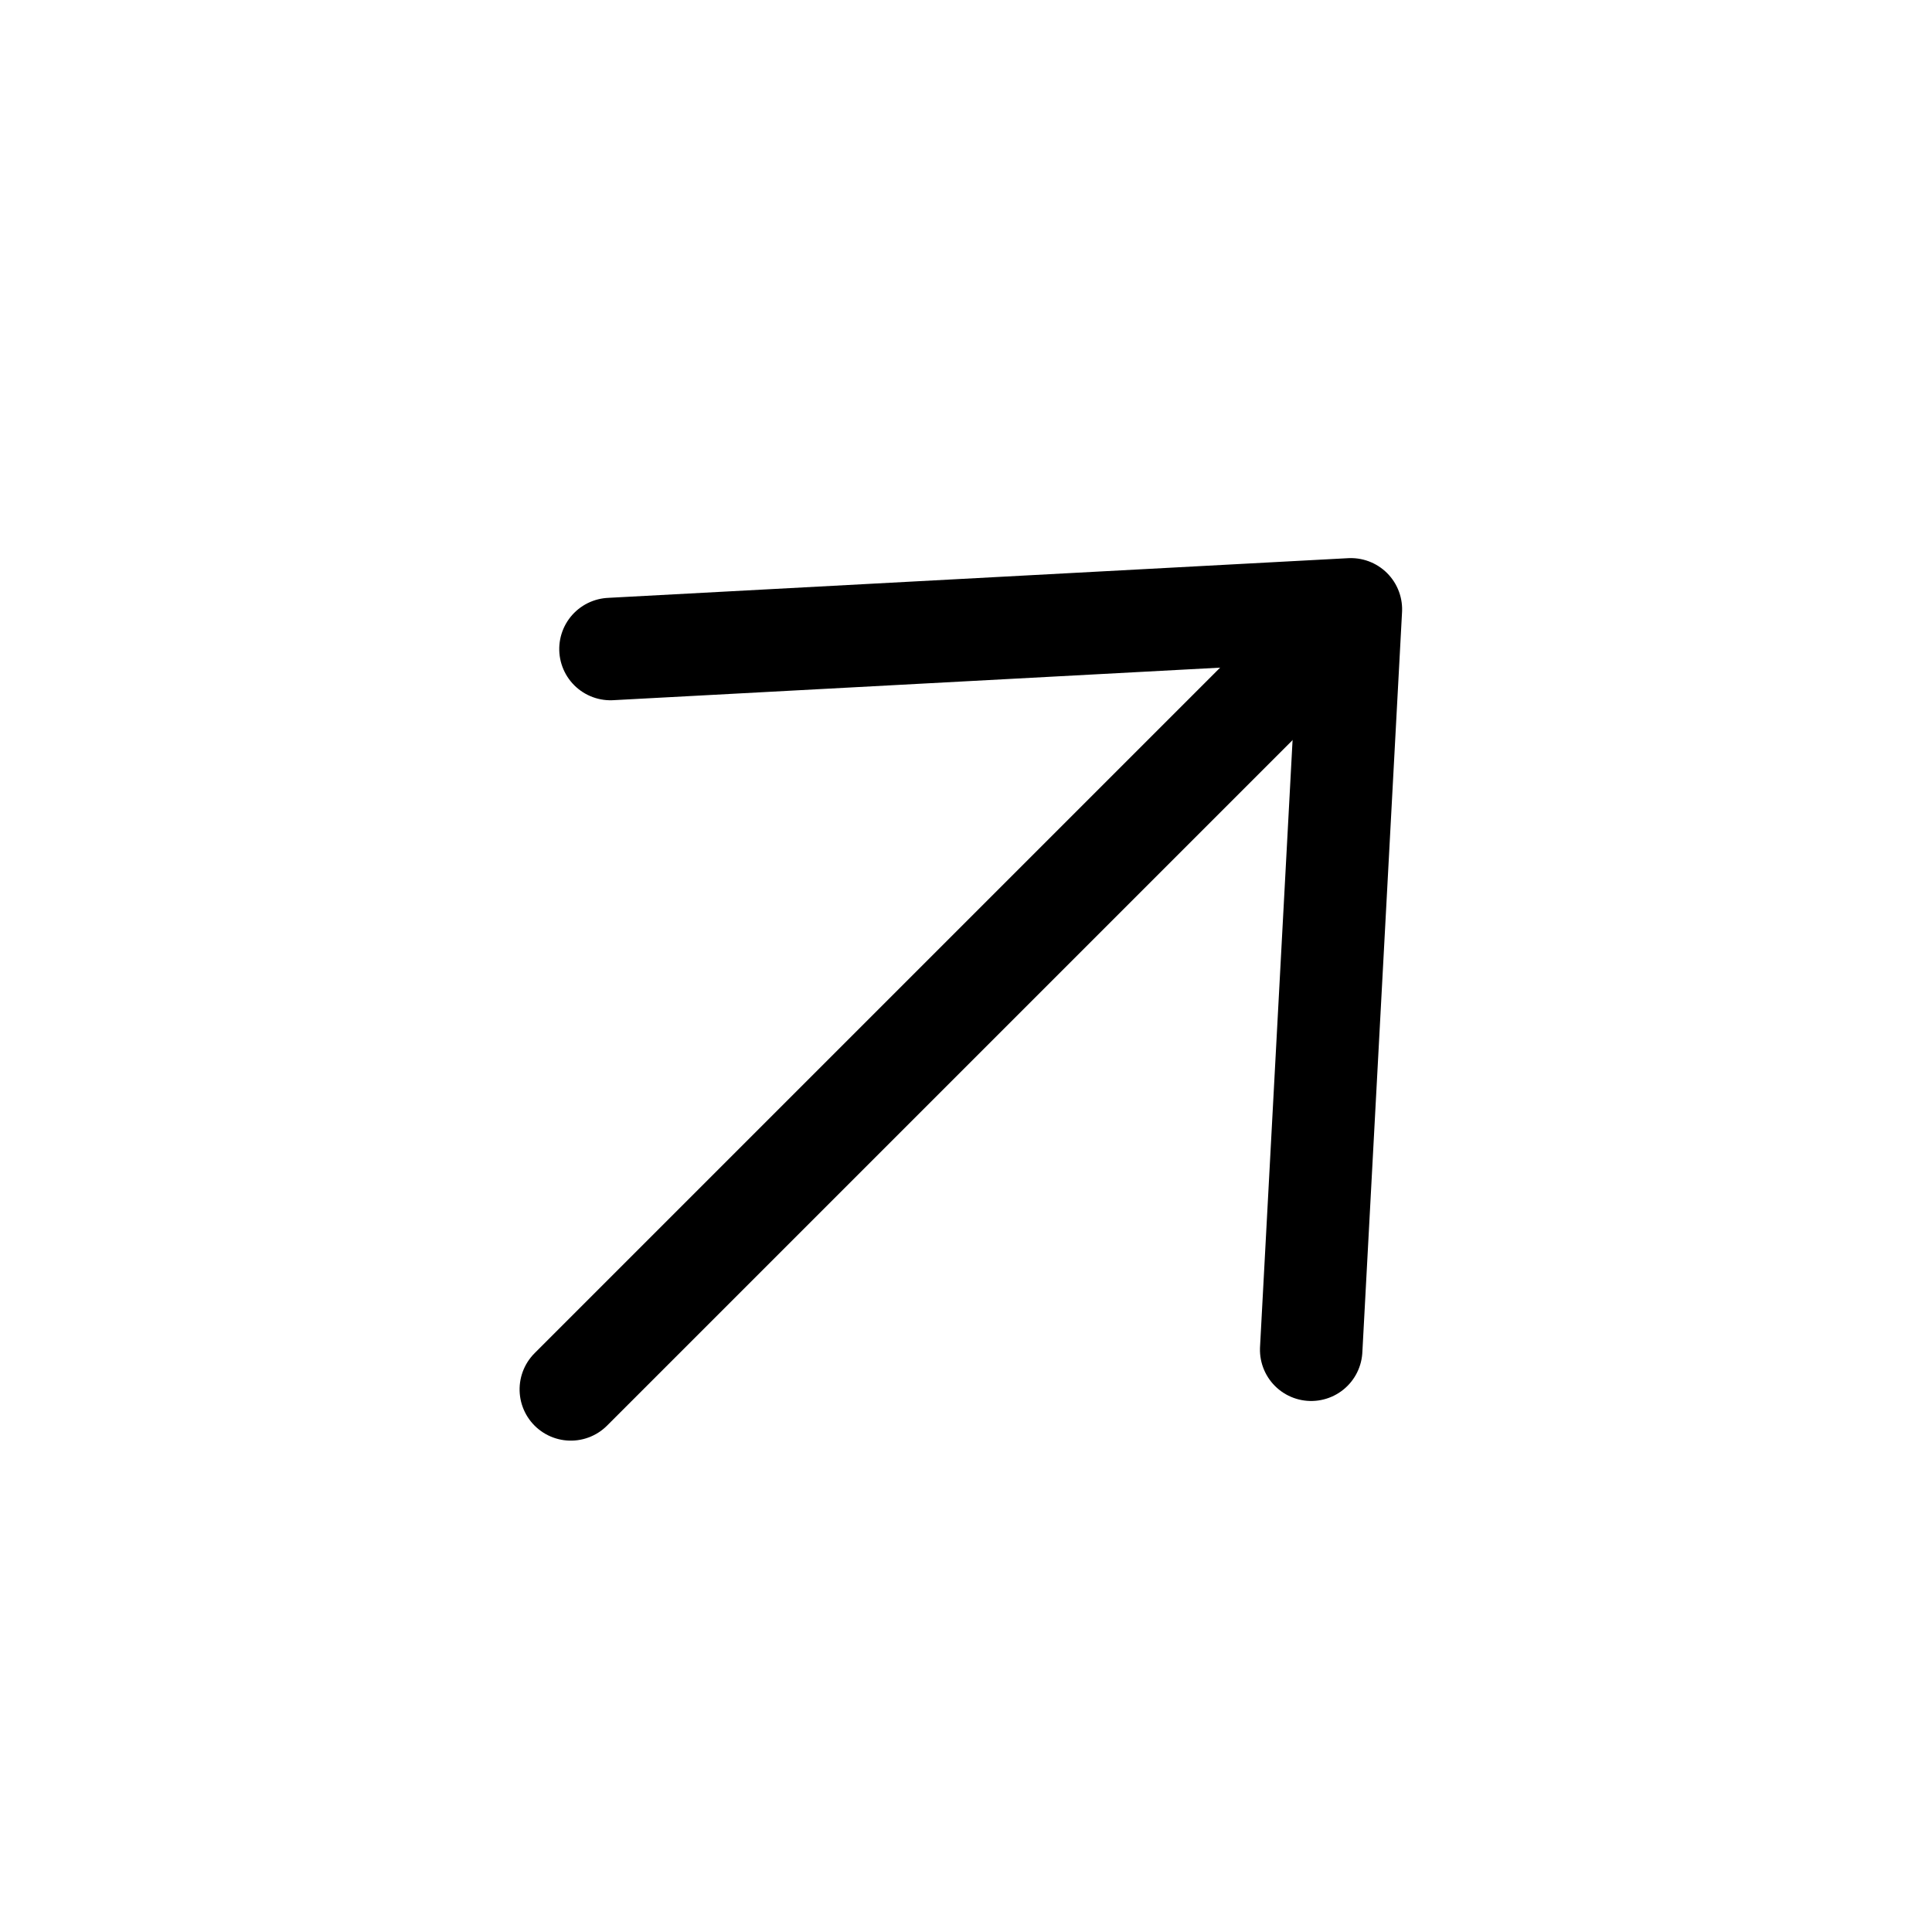
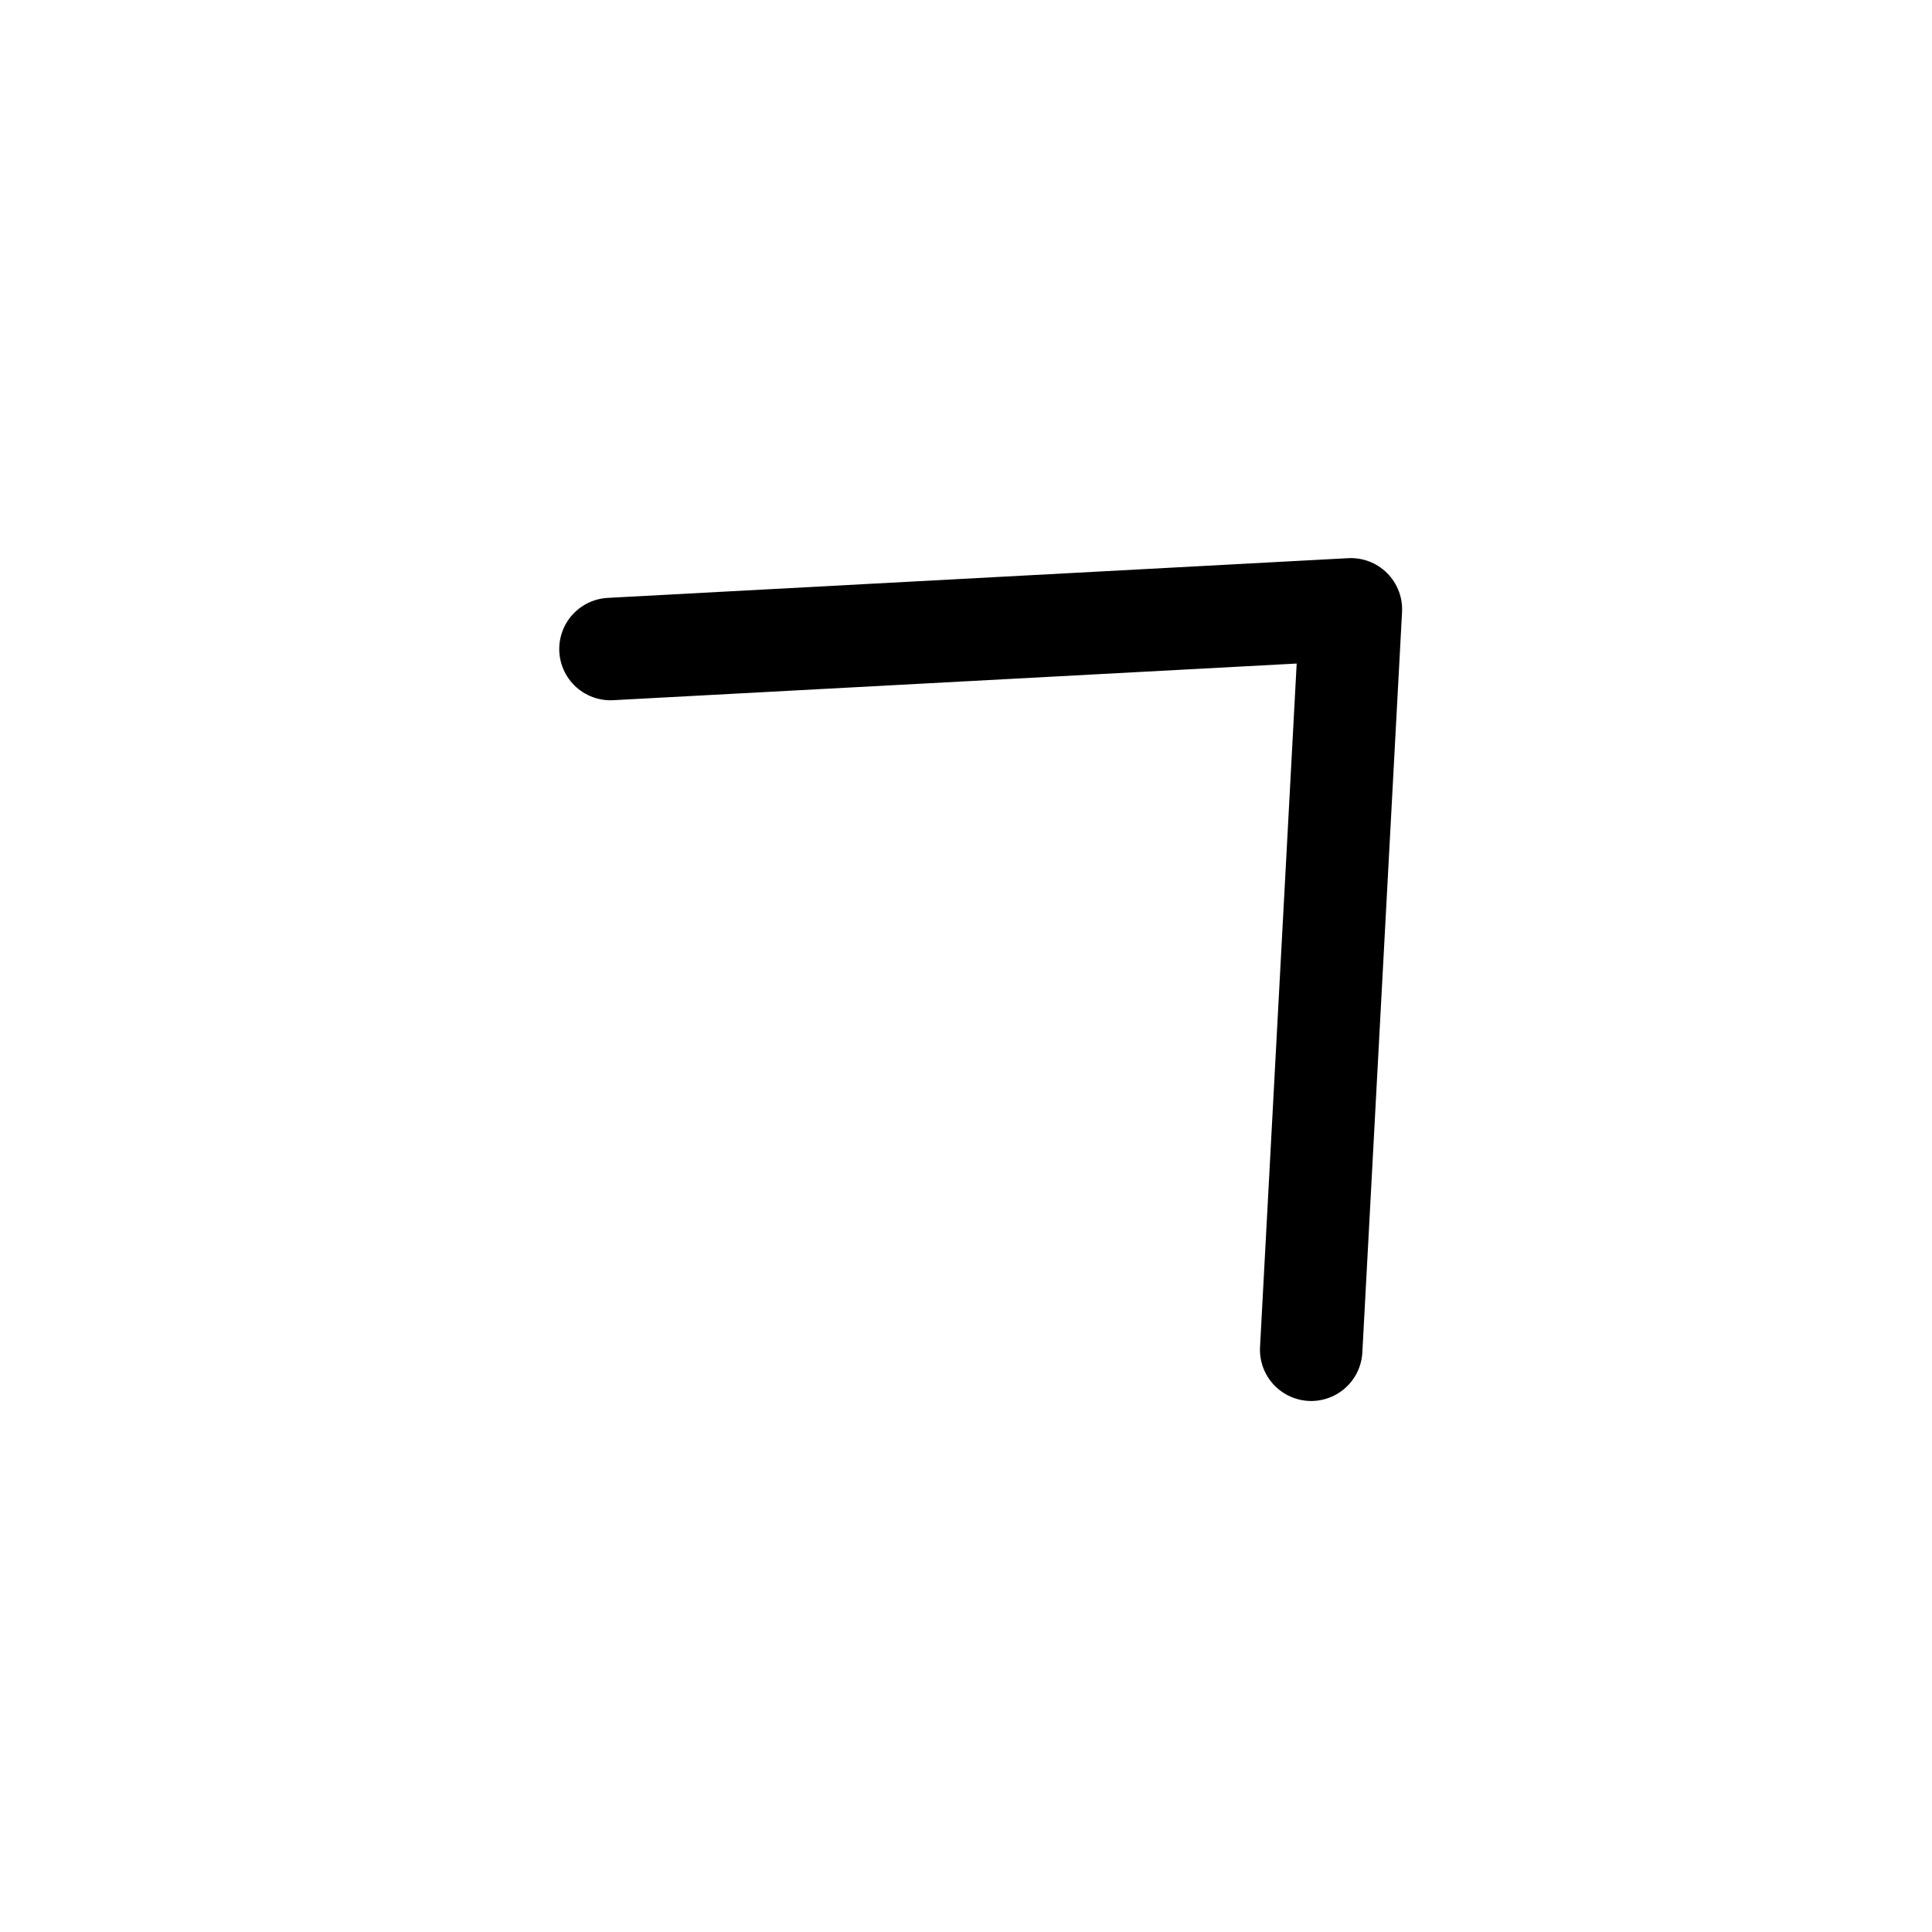
<svg xmlns="http://www.w3.org/2000/svg" width="28.285" height="28.285" viewBox="0 0 28.285 28.285">
  <defs>
    <clipPath id="clip-path">
      <rect id="Rechteck_3" data-name="Rechteck 3" width="19.379" height="20.622" transform="translate(-1.417 -1.203)" fill="none" />
    </clipPath>
  </defs>
  <g id="Gruppe_1952" data-name="Gruppe 1952" transform="translate(13.552 26.433) rotate(-135)">
    <g id="Gruppe_5" data-name="Gruppe 5" transform="translate(0 0)" clip-path="url(#clip-path)">
-       <path id="Pfad_15" data-name="Pfad 15" d="M0,0V15.124" transform="translate(7.981 0.634)" fill="none" stroke="#000" stroke-linecap="round" stroke-width="1.5" />
      <path id="Pfad_1" data-name="Pfad 1" d="M0,0,7.254,8.076,14.508,0" transform="translate(0.727 8.709)" fill="none" stroke="#000" stroke-linecap="round" stroke-linejoin="round" stroke-width="1.5" />
    </g>
  </g>
</svg>